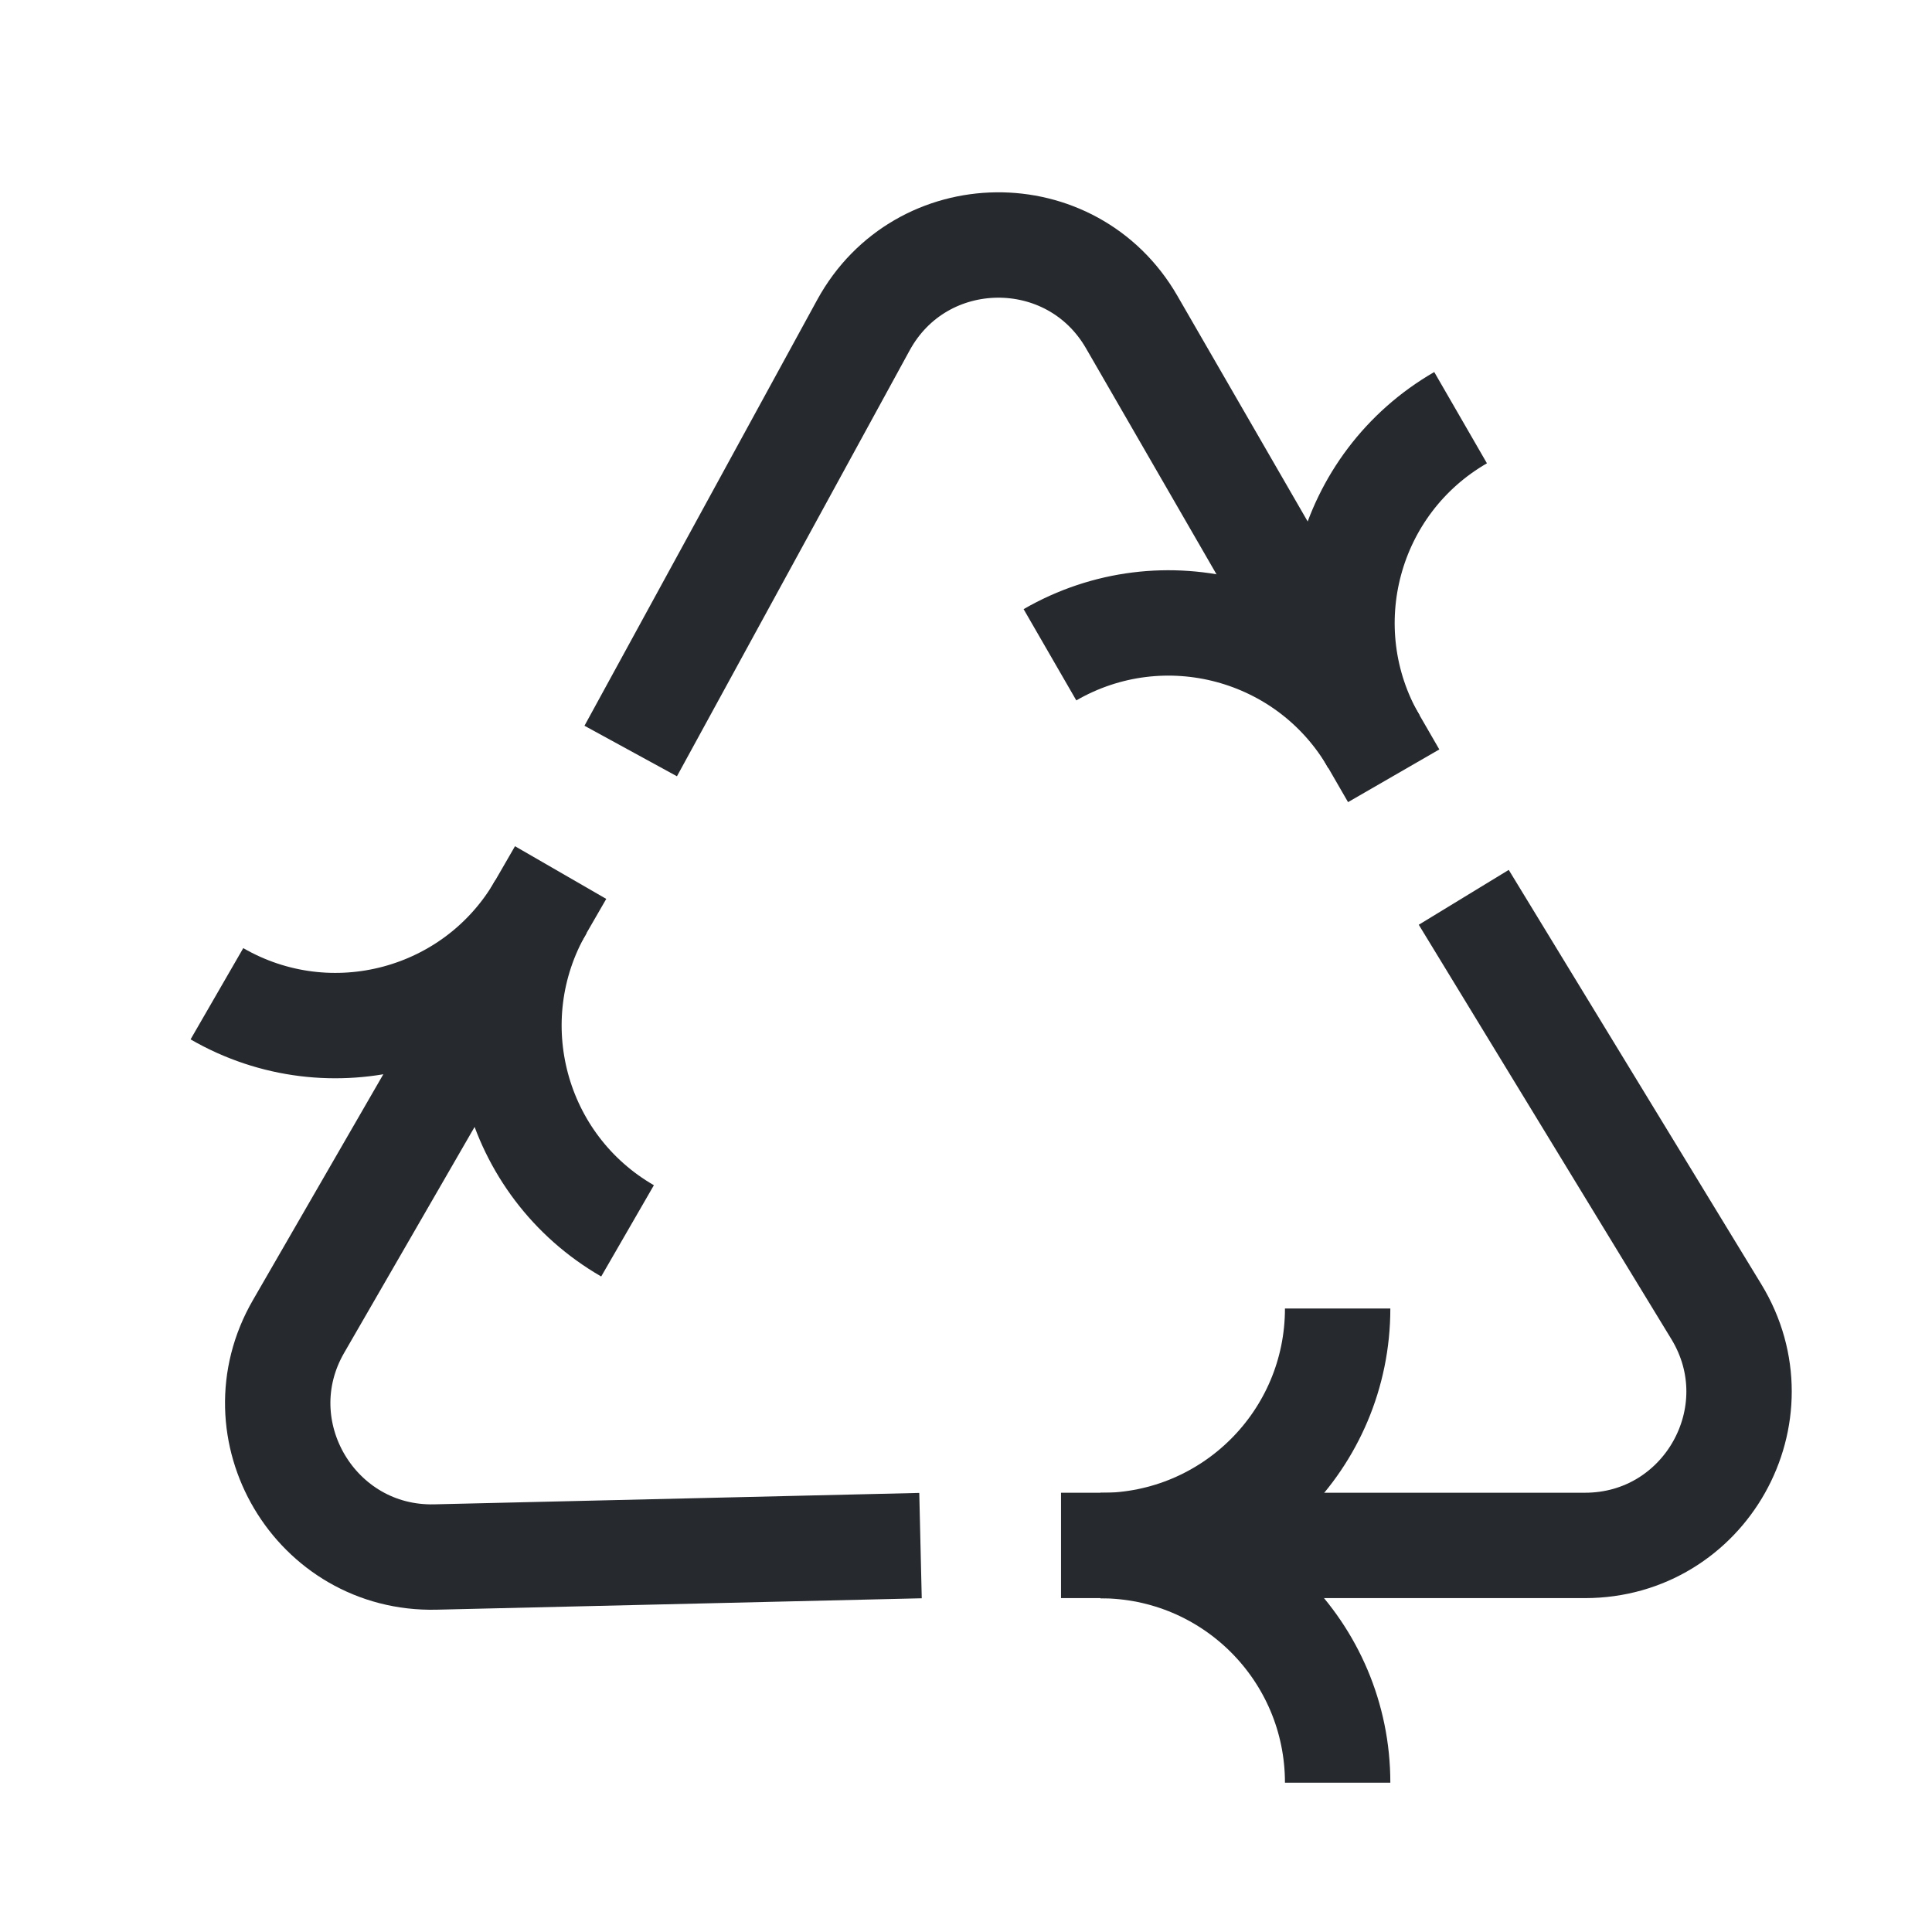
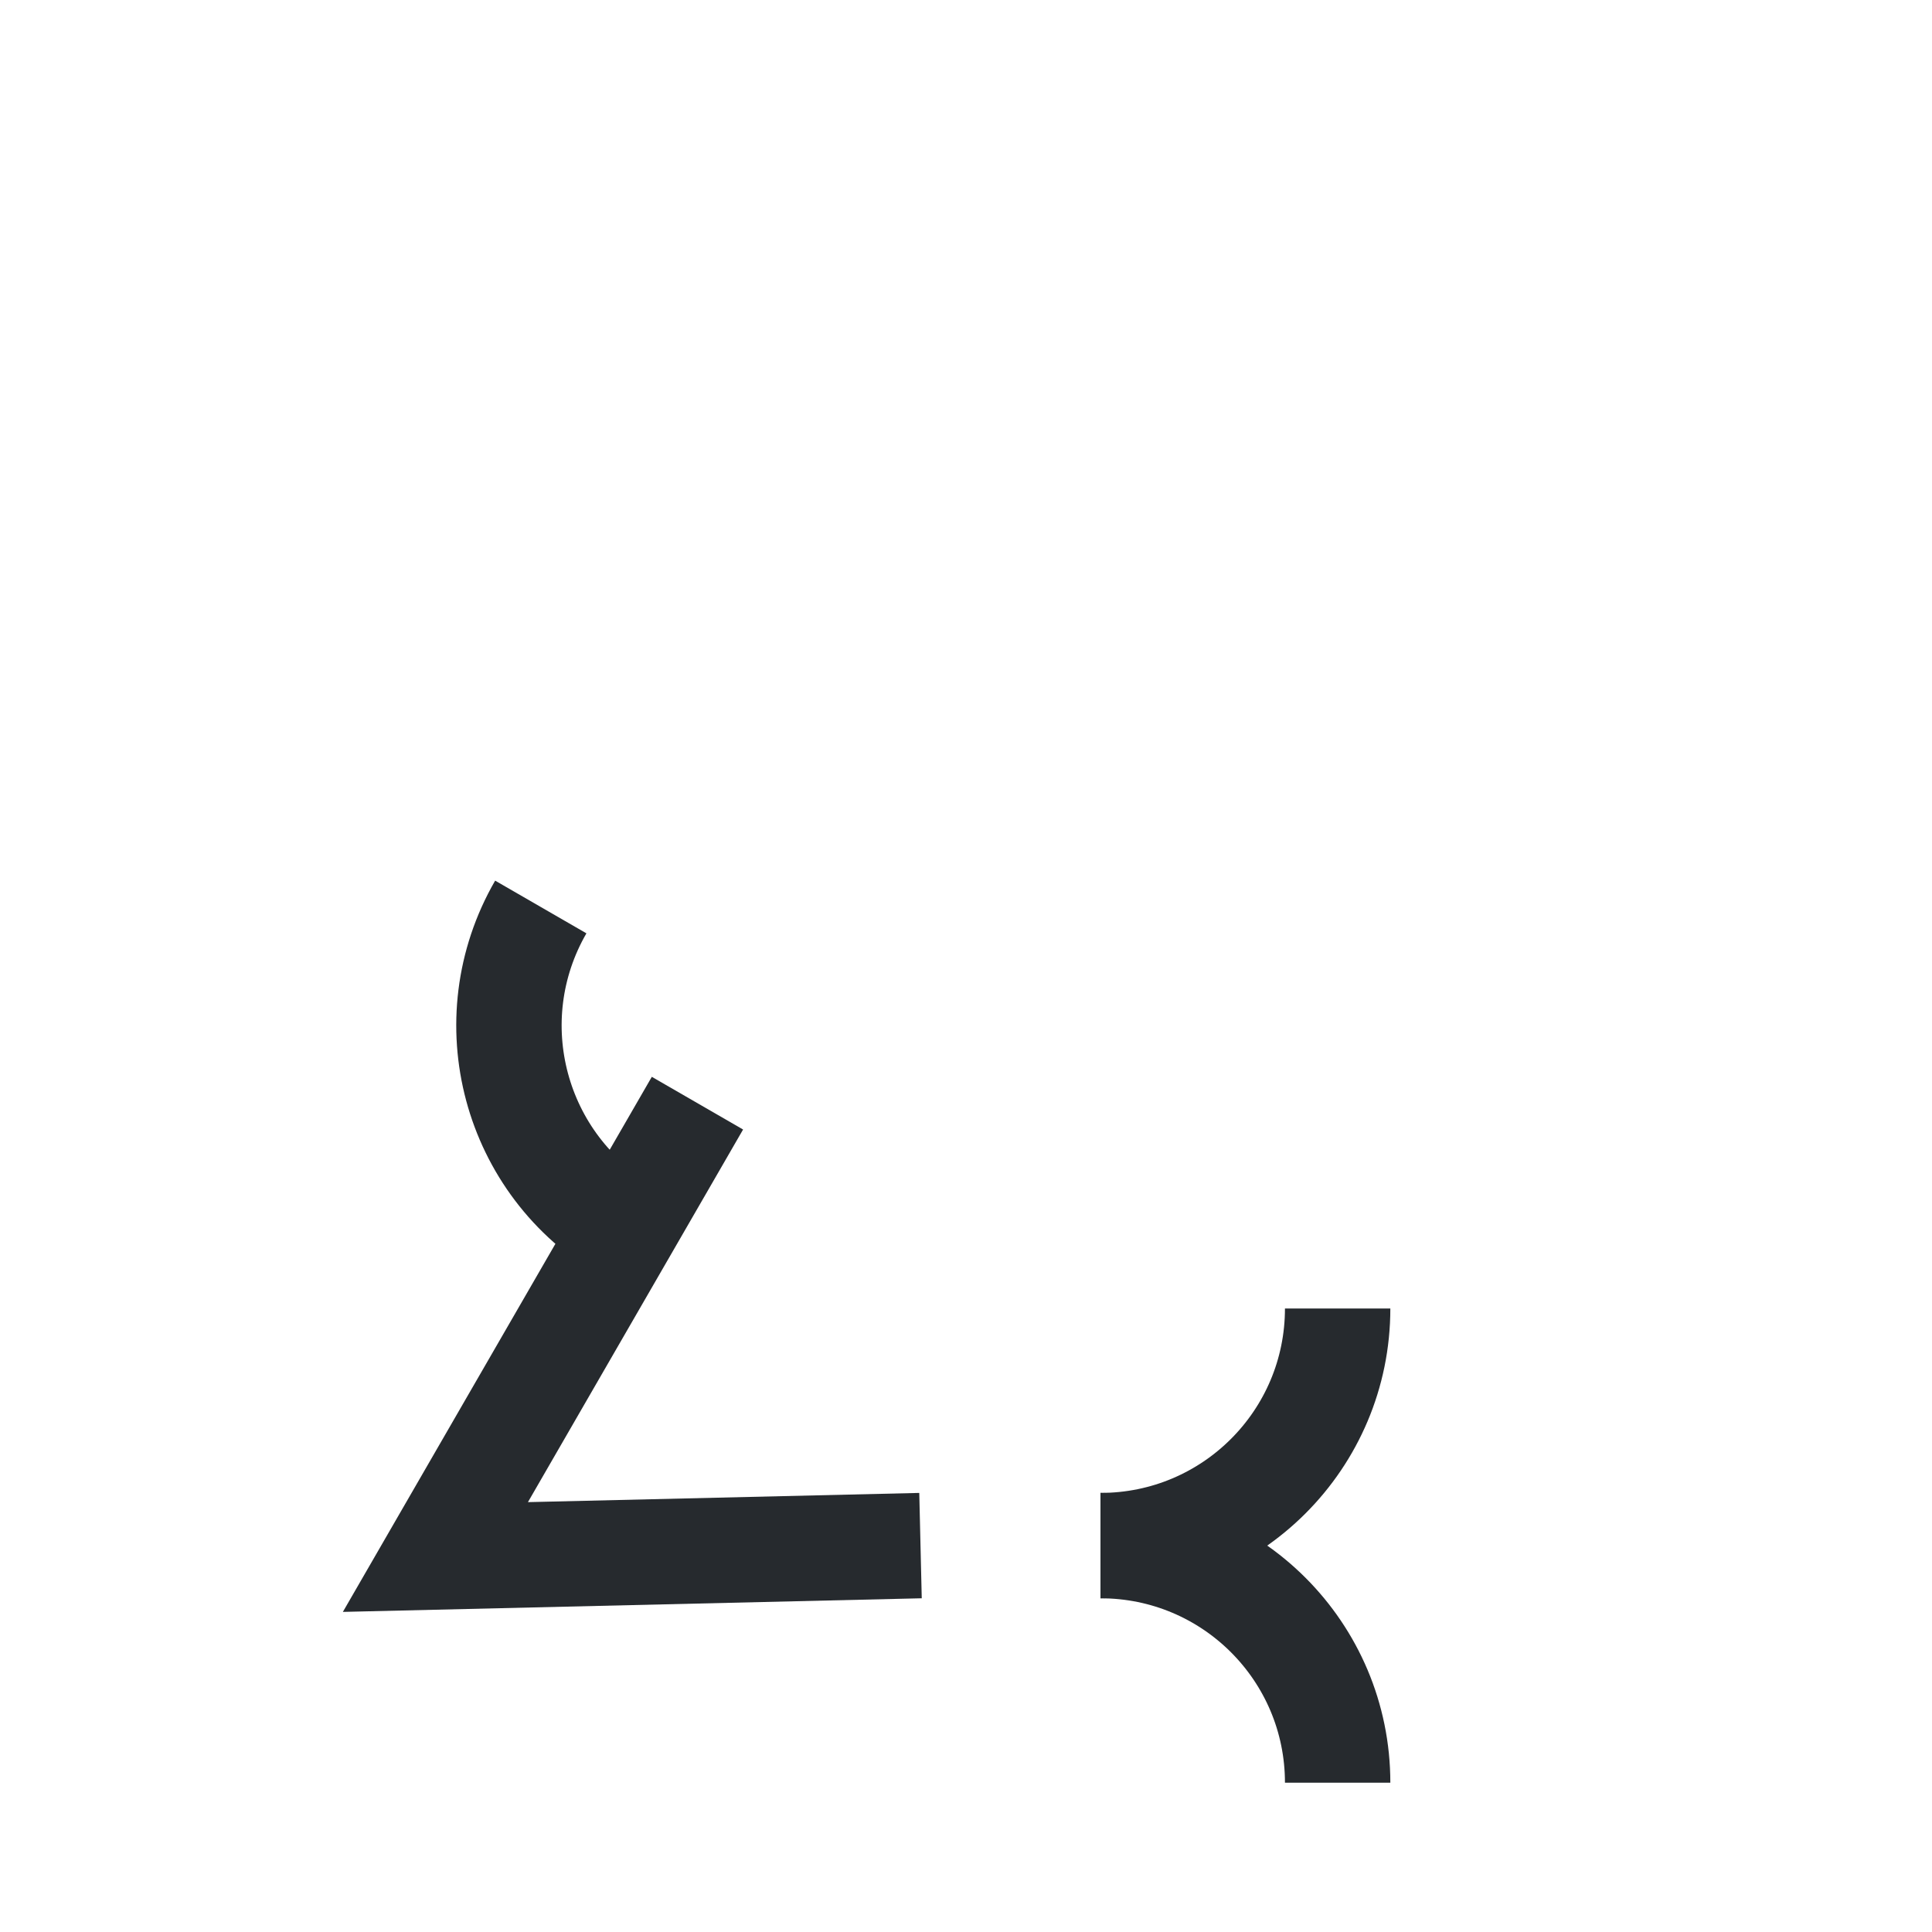
<svg xmlns="http://www.w3.org/2000/svg" id="Layer_1" data-name="Layer 1" viewBox="0 0 110 110">
  <defs>
    <style>
      .cls-1 {
        fill: none;
        stroke: #262a2e;
        stroke-miterlimit: 10;
        stroke-width: 6px;
      }
    </style>
  </defs>
  <g>
    <g>
      <path class="cls-1" d="M76.16,74.5c0,7.46-6.04,13.5-13.5,13.5" />
      <path class="cls-1" d="M76.16,101.5c0-7.46-6.04-13.5-13.5-13.5" />
    </g>
-     <path class="cls-1" d="M83.34,51.09l14.38,23.59c3.56,5.84-.64,13.31-7.48,13.31h-29.83" />
  </g>
  <g>
    <g>
      <path class="cls-1" d="M35.73,70.08c-6.46-3.73-8.67-11.98-4.94-18.44" />
-       <path class="cls-1" d="M12.35,56.58c6.46,3.73,14.71,1.52,18.44-4.94" />
    </g>
-     <path class="cls-1" d="M52.41,88l-27.62.65c-6.83.16-11.21-7.22-7.79-13.13l14.92-25.84" />
+     <path class="cls-1" d="M52.41,88l-27.62.65l14.92-25.84" />
  </g>
  <g>
    <g>
-       <path class="cls-1" d="M59.78,37.28c6.46-3.73,14.71-1.52,18.44,4.94" />
-       <path class="cls-1" d="M83.16,23.78c-6.46,3.73-8.67,11.98-4.94,18.44" />
-     </g>
-     <path class="cls-1" d="M35.91,42.76l13.25-24.25c3.28-6,11.85-6.1,15.27-.18l14.92,25.84" />
+       </g>
  </g>
</svg>